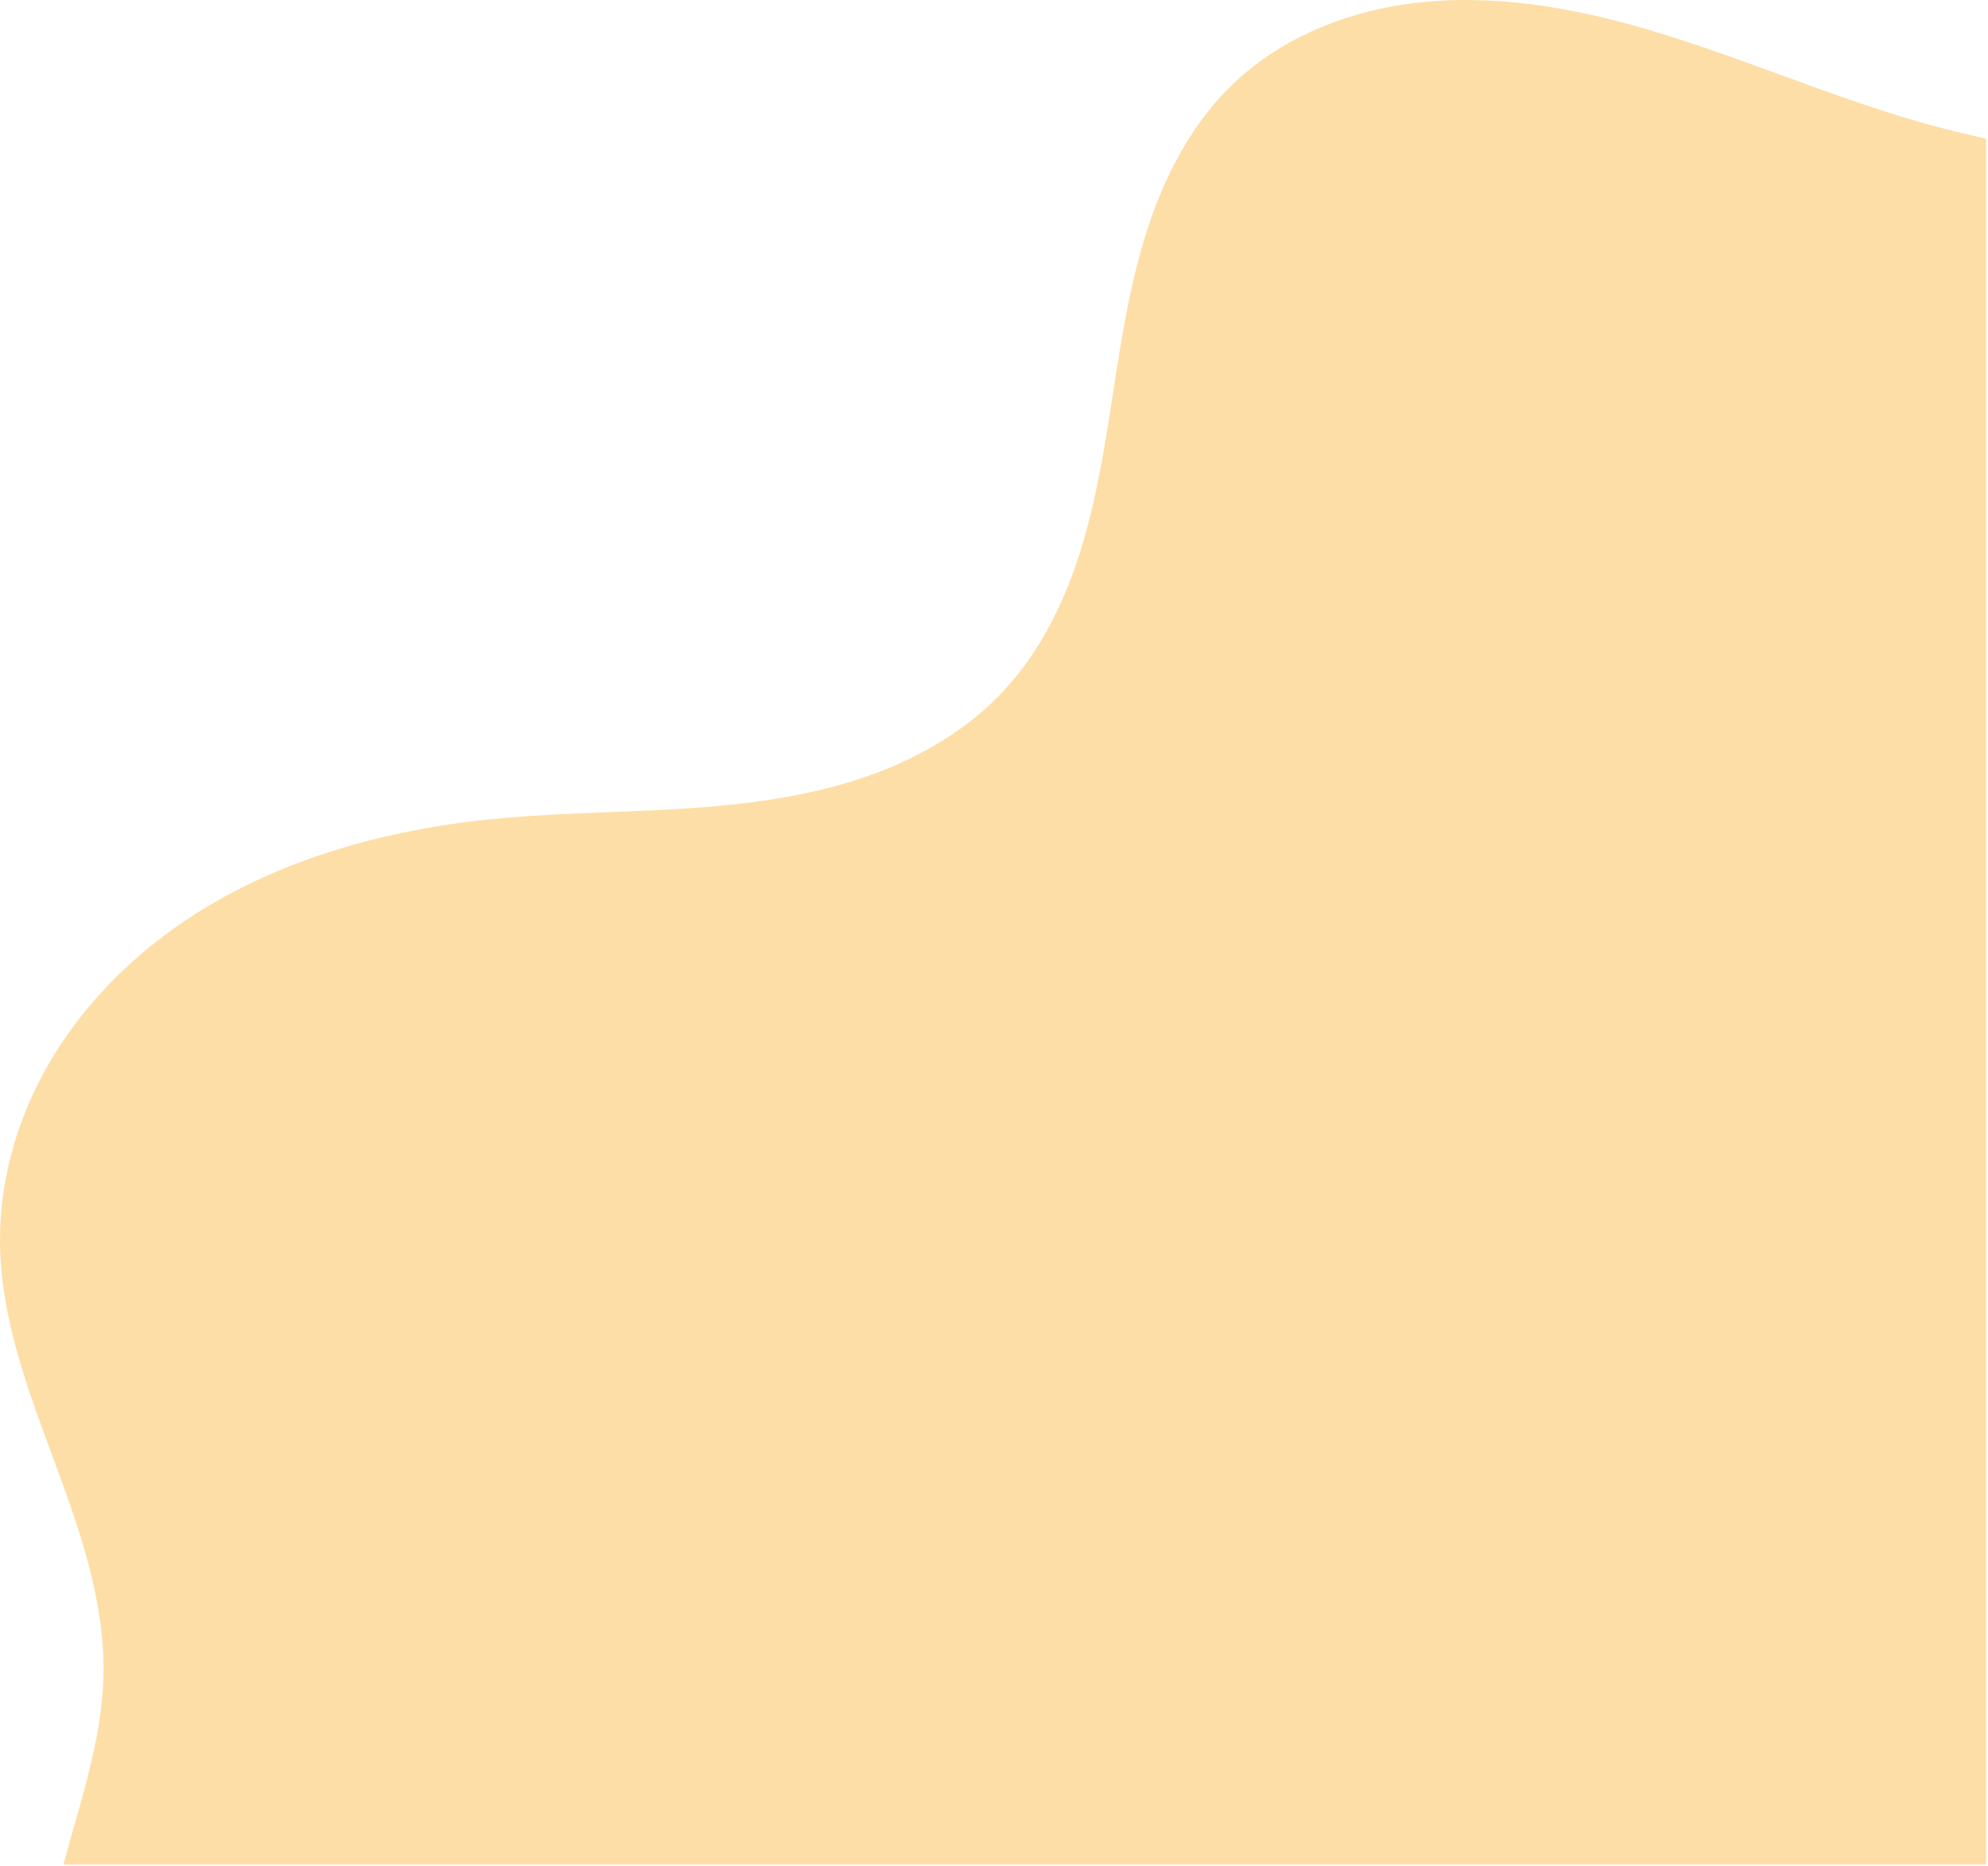
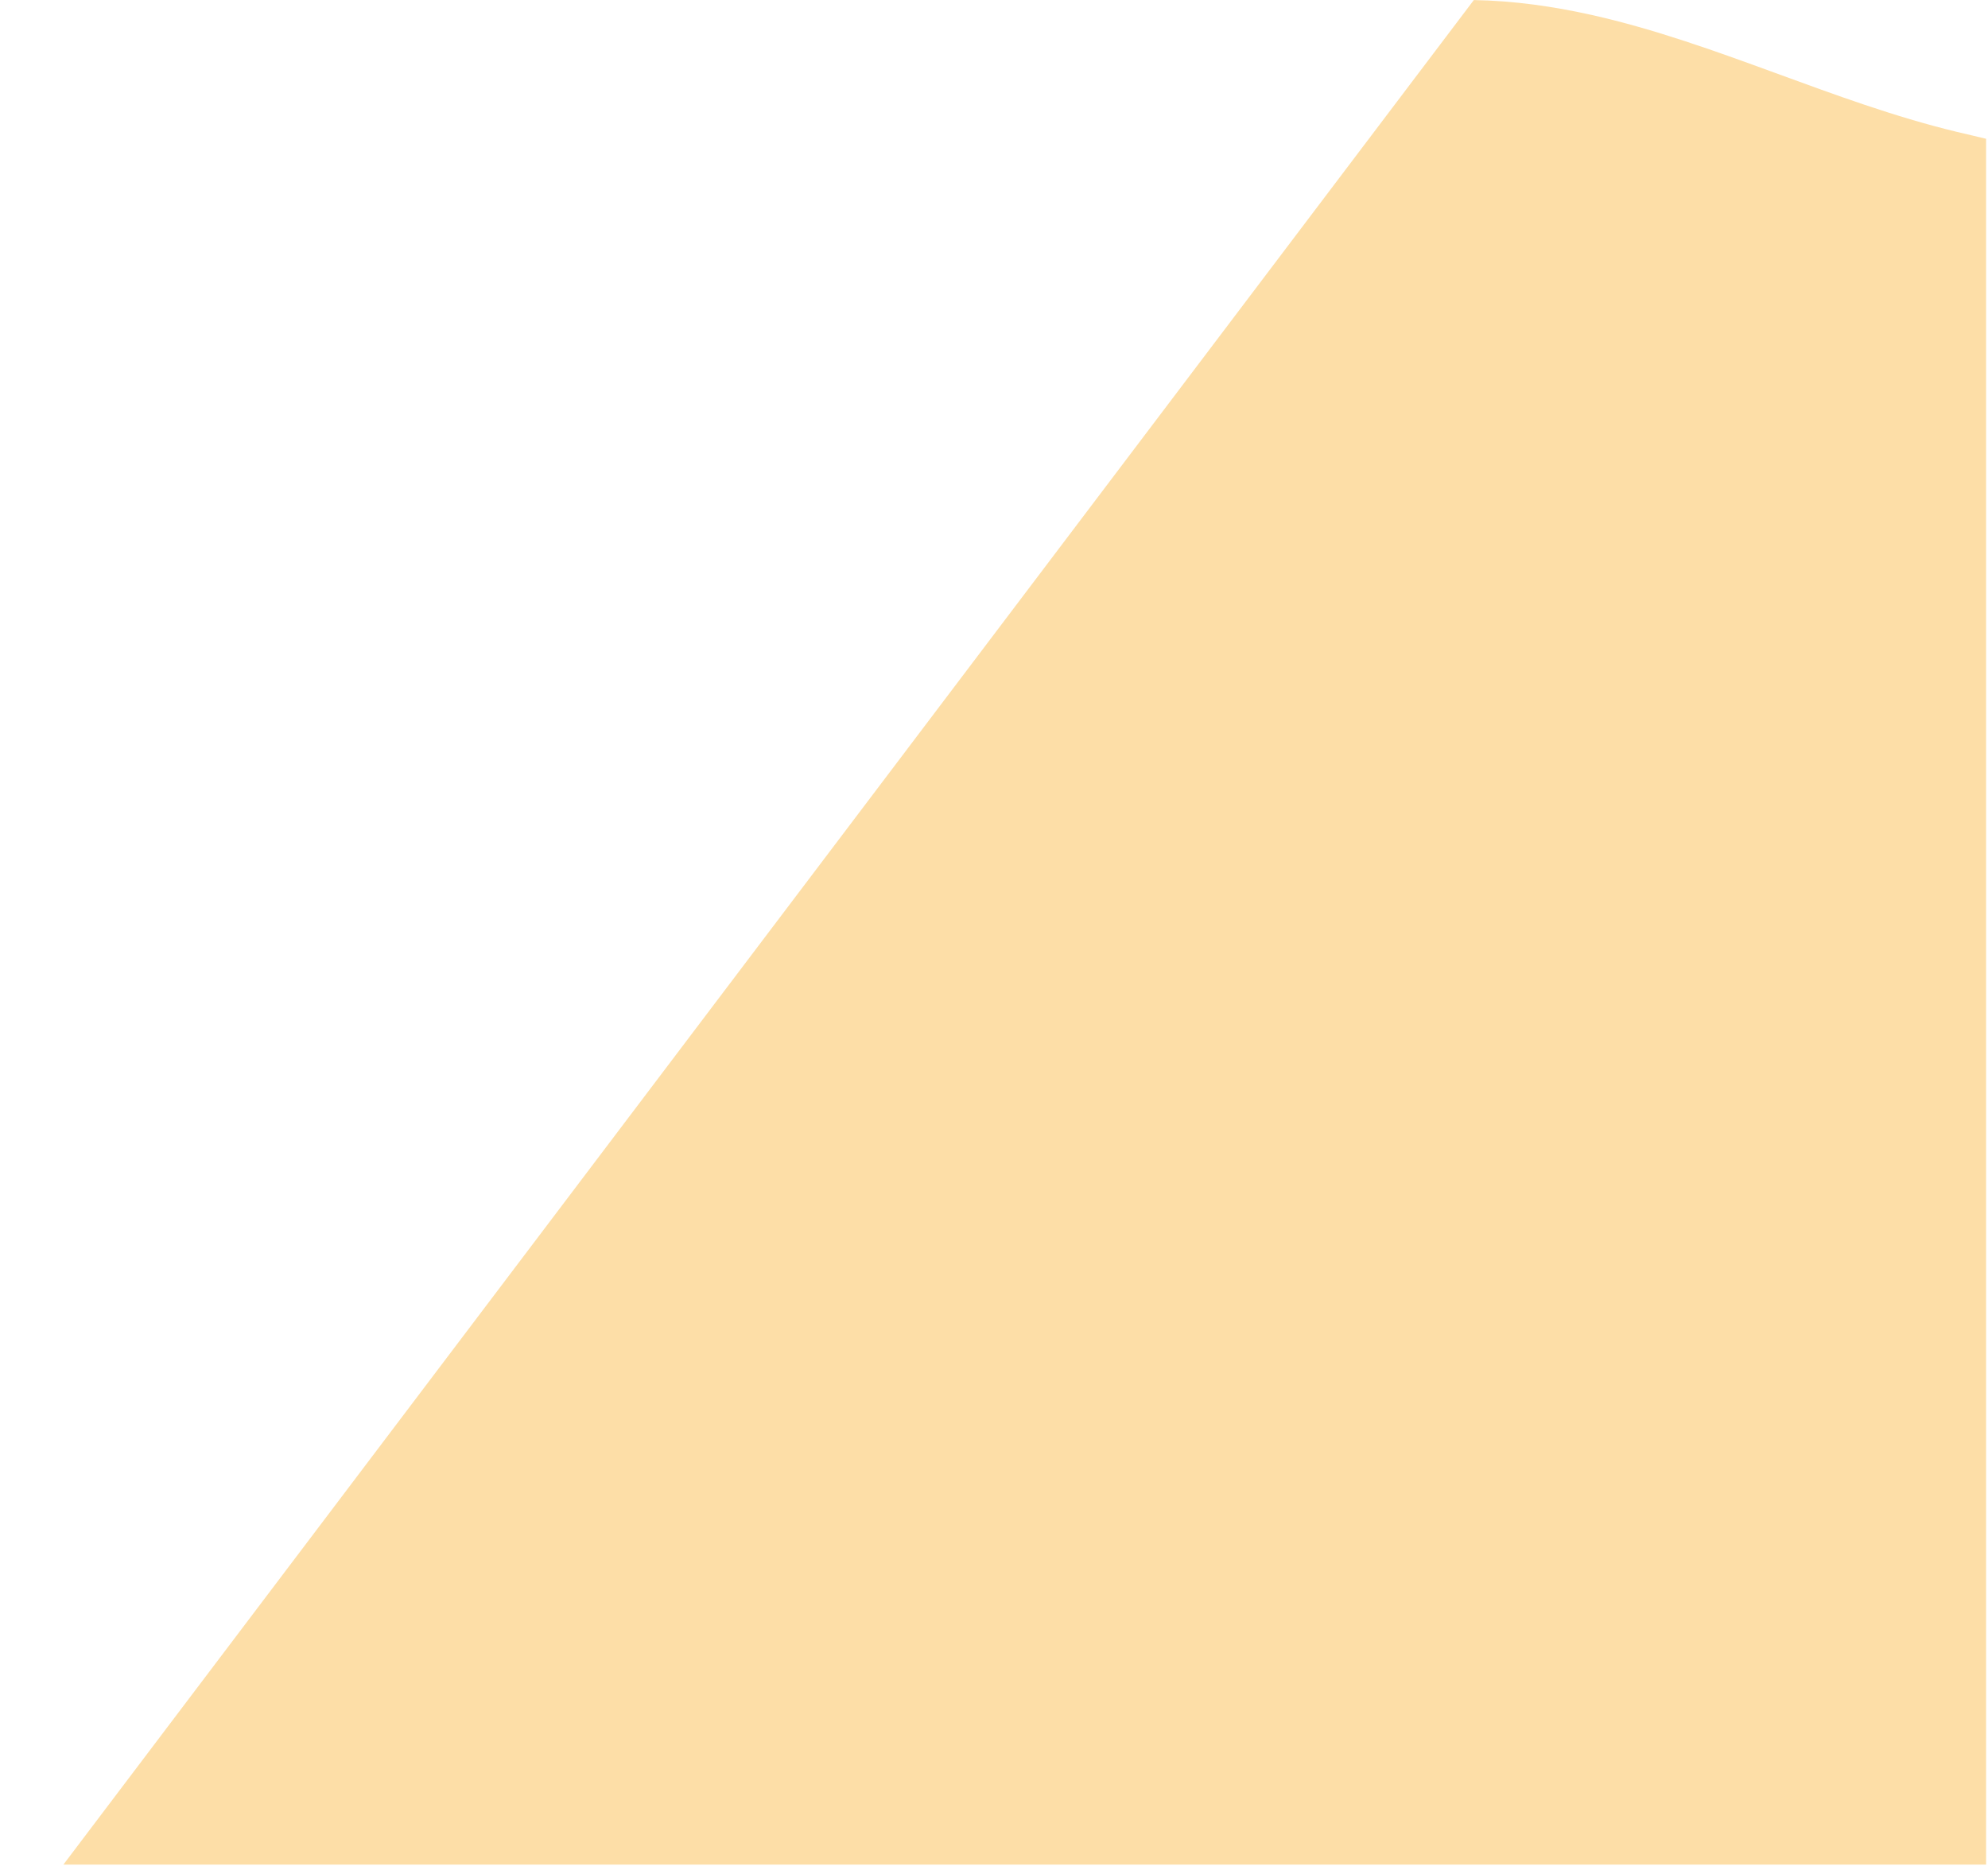
<svg xmlns="http://www.w3.org/2000/svg" fill="#000000" height="58.2" preserveAspectRatio="xMidYMid meet" version="1" viewBox="-0.0 -0.0 62.0 58.2" width="62" zoomAndPan="magnify">
  <g id="change1_1">
-     <path d="m 10.572,-16.543 c 1.241,0.02 2.483,0.197 3.695,0.469 3.88,0.872 7.487,2.704 11.352,3.638 0.309,0.075 0.621,0.144 0.93,0.22 v 53.833 h -59.964 c 0.52,-1.946 1.201,-3.871 1.249,-5.881 0.055,-2.317 -0.739,-4.561 -1.544,-6.735 -0.805,-2.173 -1.643,-4.393 -1.681,-6.71 -0.031,-1.853 0.463,-3.702 1.342,-5.334 0.879,-1.632 2.135,-3.049 3.601,-4.185 2.931,-2.27 6.626,-3.381 10.314,-3.758 2.819,-0.288 5.673,-0.176 8.479,-0.572 1.403,-0.198 2.795,-0.525 4.099,-1.079 1.304,-0.554 2.522,-1.34 3.484,-2.379 1.162,-1.255 1.92,-2.841 2.418,-4.478 0.498,-1.637 0.749,-3.336 1.011,-5.027 0.262,-1.691 0.538,-3.389 1.08,-5.011 0.543,-1.622 1.369,-3.18 2.599,-4.368 1.43,-1.382 3.347,-2.198 5.312,-2.499 0.737,-0.113 1.481,-0.157 2.226,-0.144 z" fill="#fddea7" transform="translate(35.392 16.545)" />
+     <path d="m 10.572,-16.543 c 1.241,0.02 2.483,0.197 3.695,0.469 3.88,0.872 7.487,2.704 11.352,3.638 0.309,0.075 0.621,0.144 0.93,0.22 v 53.833 h -59.964 z" fill="#fddea7" transform="translate(35.392 16.545)" />
  </g>
</svg>